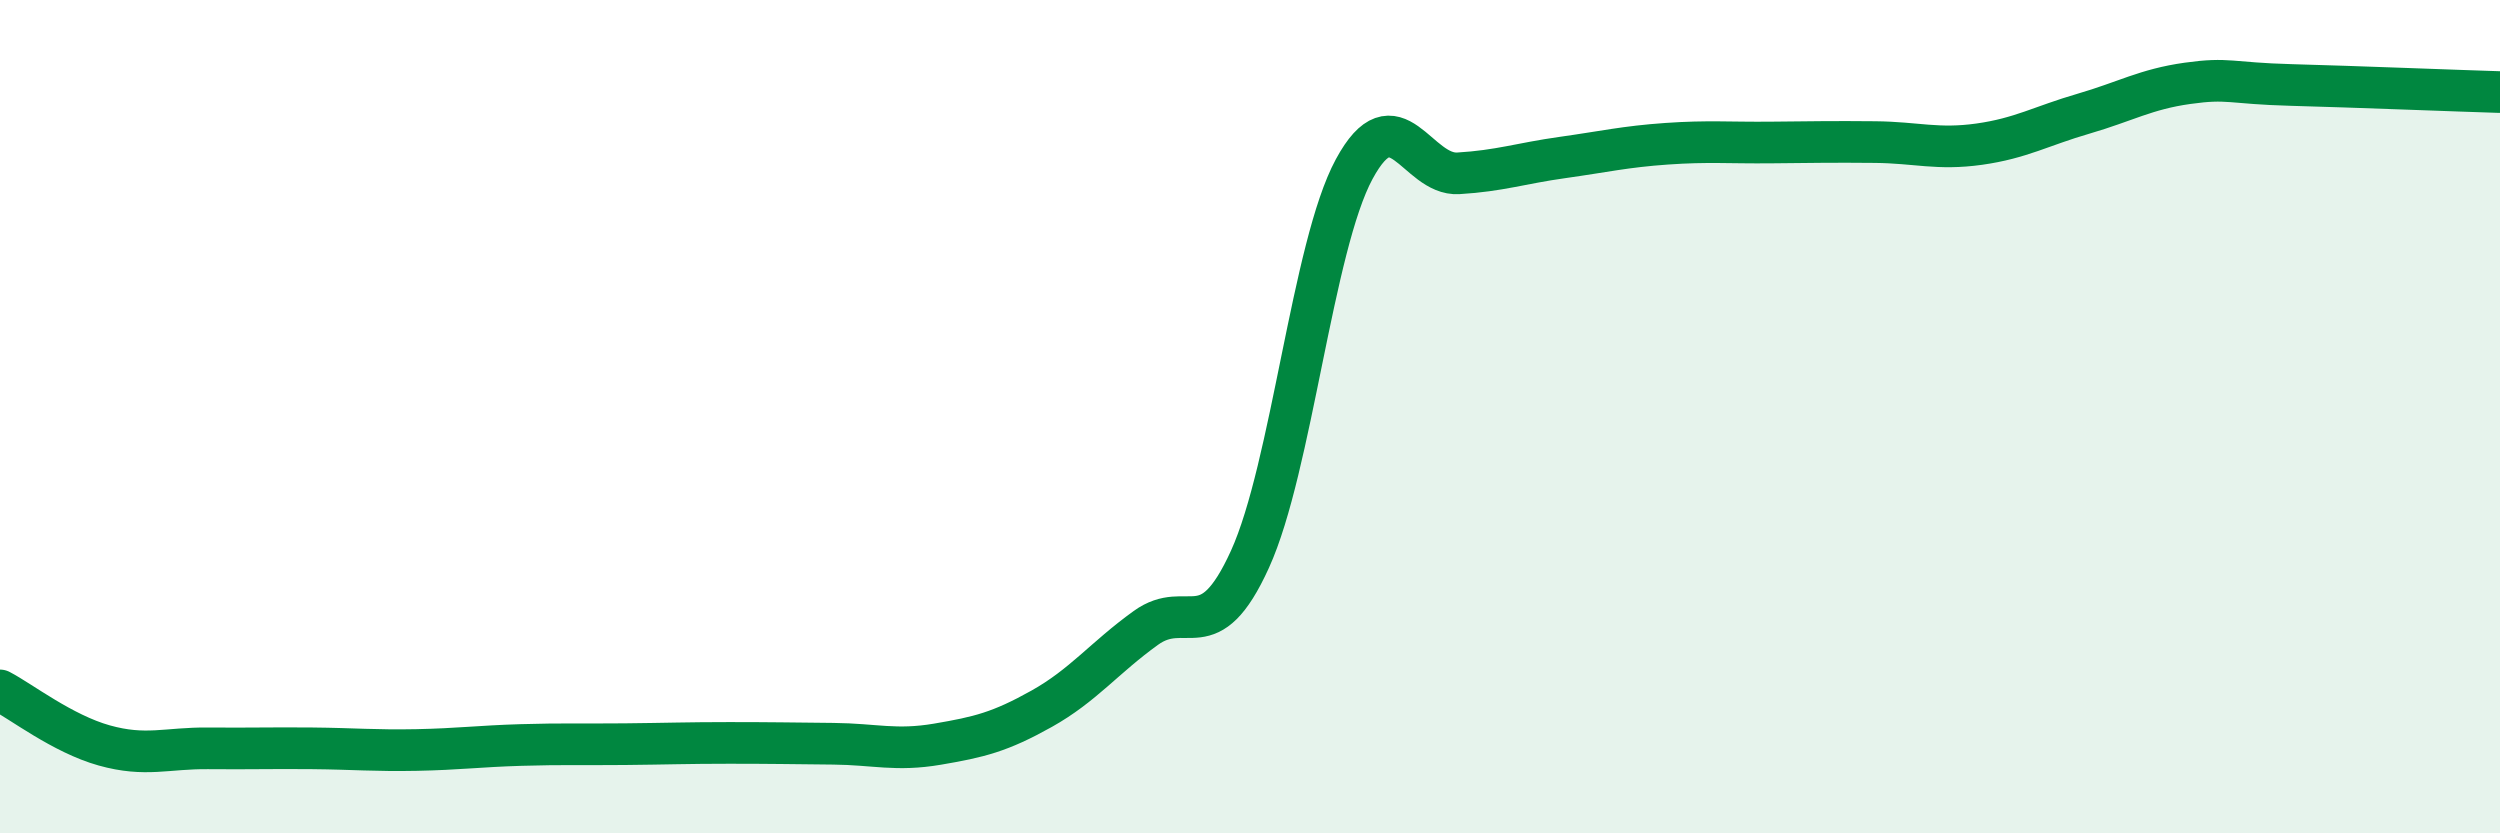
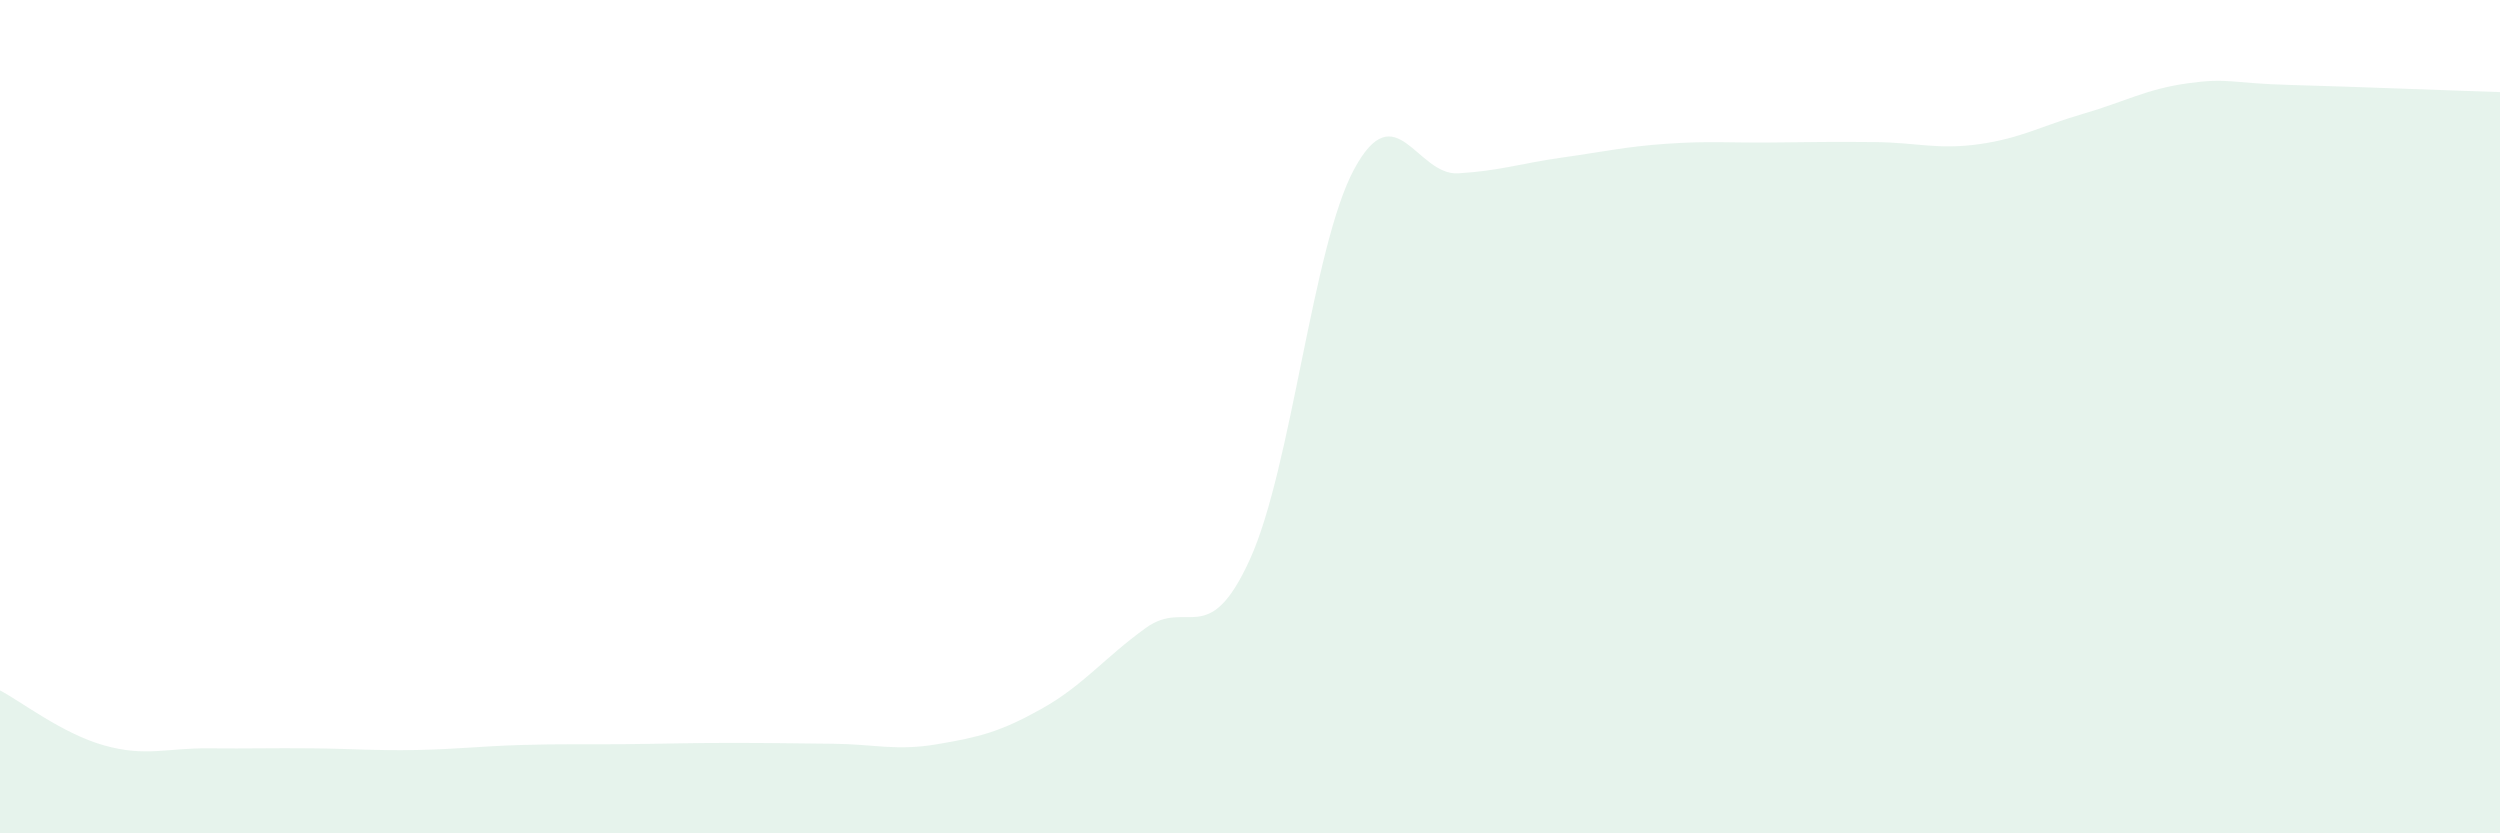
<svg xmlns="http://www.w3.org/2000/svg" width="60" height="20" viewBox="0 0 60 20">
  <path d="M 0,16.57 C 0.5,16.83 1.5,17.61 2.5,17.89 C 3.5,18.17 4,17.95 5,17.96 C 6,17.97 6.5,17.95 7.5,17.96 C 8.5,17.97 9,18.02 10,18 C 11,17.98 11.5,17.91 12.5,17.88 C 13.5,17.85 14,17.87 15,17.86 C 16,17.85 16.5,17.83 17.5,17.83 C 18.5,17.83 19,17.84 20,17.85 C 21,17.86 21.5,18.03 22.5,17.86 C 23.5,17.69 24,17.57 25,17.01 C 26,16.45 26.5,15.79 27.5,15.07 C 28.5,14.35 29,15.62 30,13.42 C 31,11.22 31.5,5.91 32.5,4.06 C 33.5,2.21 34,4.22 35,4.16 C 36,4.1 36.5,3.92 37.5,3.78 C 38.5,3.64 39,3.52 40,3.45 C 41,3.38 41.5,3.43 42.5,3.42 C 43.5,3.41 44,3.4 45,3.41 C 46,3.42 46.5,3.6 47.5,3.46 C 48.5,3.32 49,3.02 50,2.73 C 51,2.44 51.5,2.14 52.5,2 C 53.5,1.86 53.5,2 55,2.04 C 56.5,2.08 59,2.18 60,2.21L60 20L0 20Z" fill="#008740" opacity="0.1" stroke-linecap="round" stroke-linejoin="round" />
-   <path d="M 0,16.57 C 0.5,16.83 1.5,17.61 2.5,17.89 C 3.5,18.17 4,17.95 5,17.96 C 6,17.97 6.5,17.95 7.5,17.96 C 8.5,17.97 9,18.02 10,18 C 11,17.98 11.5,17.91 12.5,17.88 C 13.5,17.85 14,17.87 15,17.86 C 16,17.85 16.5,17.83 17.5,17.83 C 18.5,17.83 19,17.84 20,17.85 C 21,17.86 21.5,18.03 22.5,17.86 C 23.5,17.69 24,17.57 25,17.01 C 26,16.45 26.5,15.79 27.5,15.07 C 28.5,14.35 29,15.62 30,13.42 C 31,11.22 31.5,5.91 32.5,4.06 C 33.5,2.21 34,4.22 35,4.16 C 36,4.1 36.5,3.92 37.5,3.78 C 38.5,3.64 39,3.52 40,3.45 C 41,3.38 41.5,3.43 42.5,3.42 C 43.5,3.41 44,3.4 45,3.41 C 46,3.42 46.5,3.6 47.5,3.46 C 48.5,3.32 49,3.02 50,2.73 C 51,2.44 51.5,2.14 52.5,2 C 53.5,1.86 53.5,2 55,2.04 C 56.5,2.08 59,2.18 60,2.21" stroke="#008740" stroke-width="1" fill="none" stroke-linecap="round" stroke-linejoin="round" />
</svg>